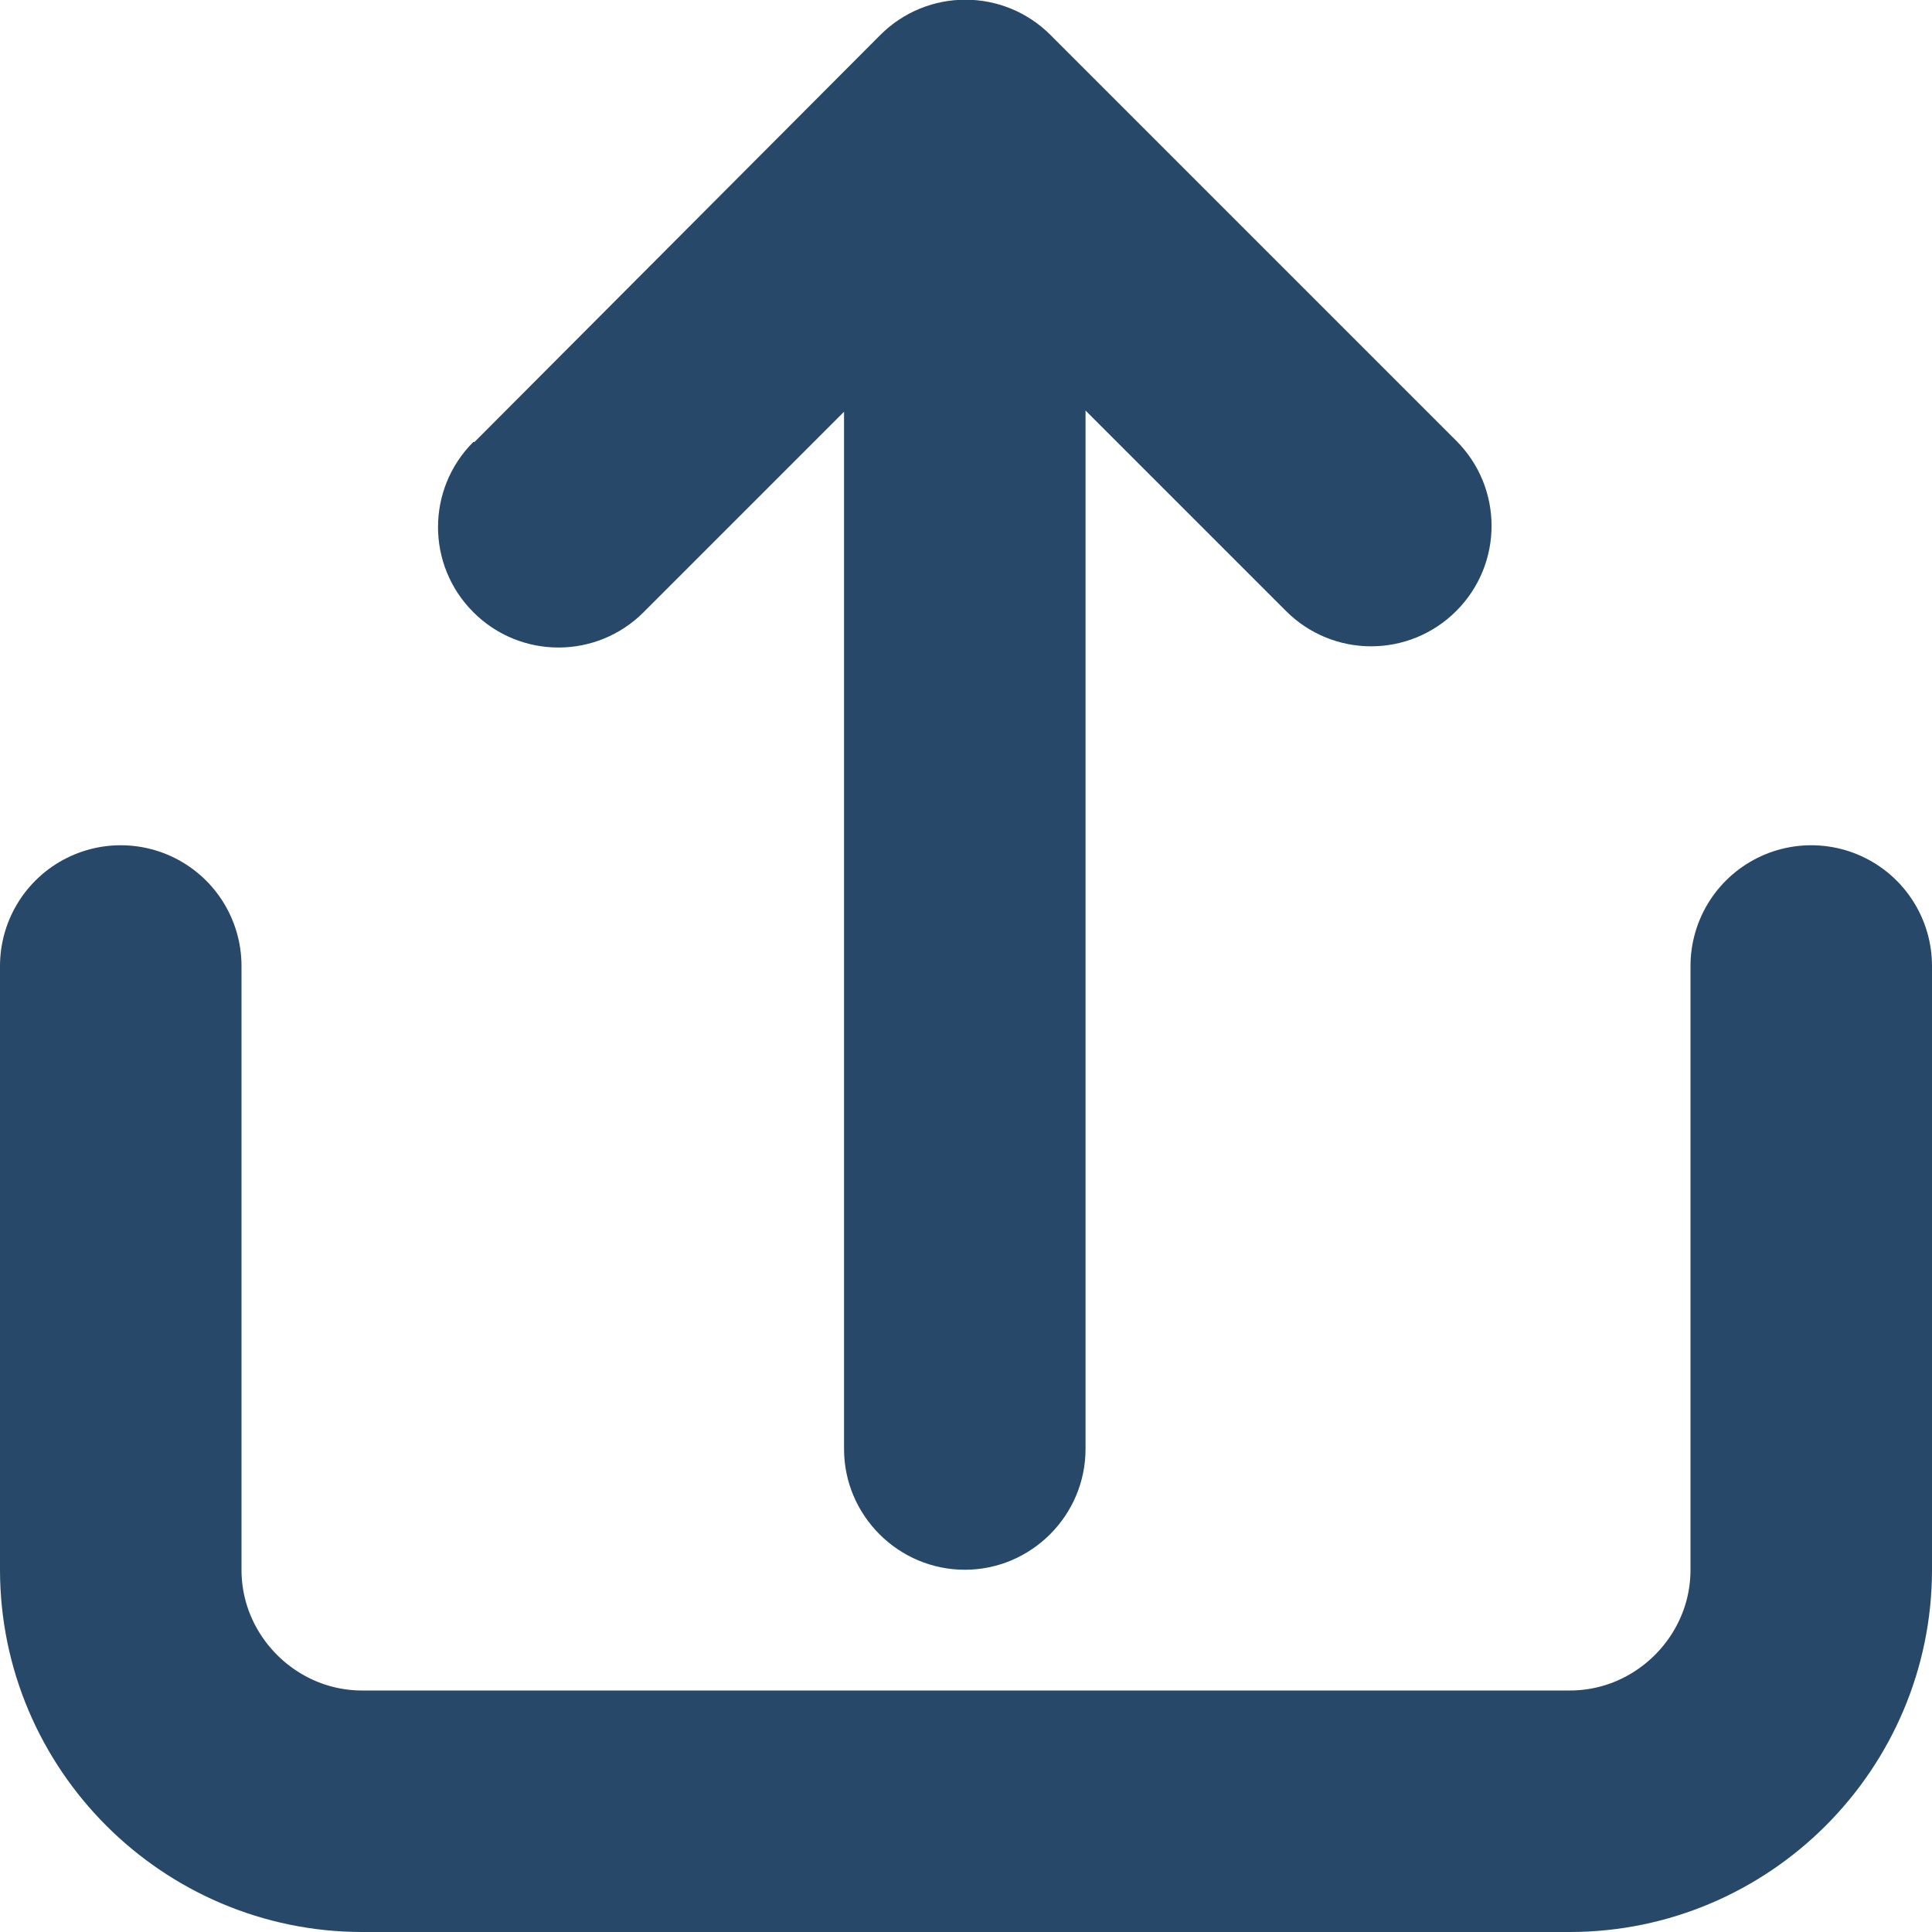
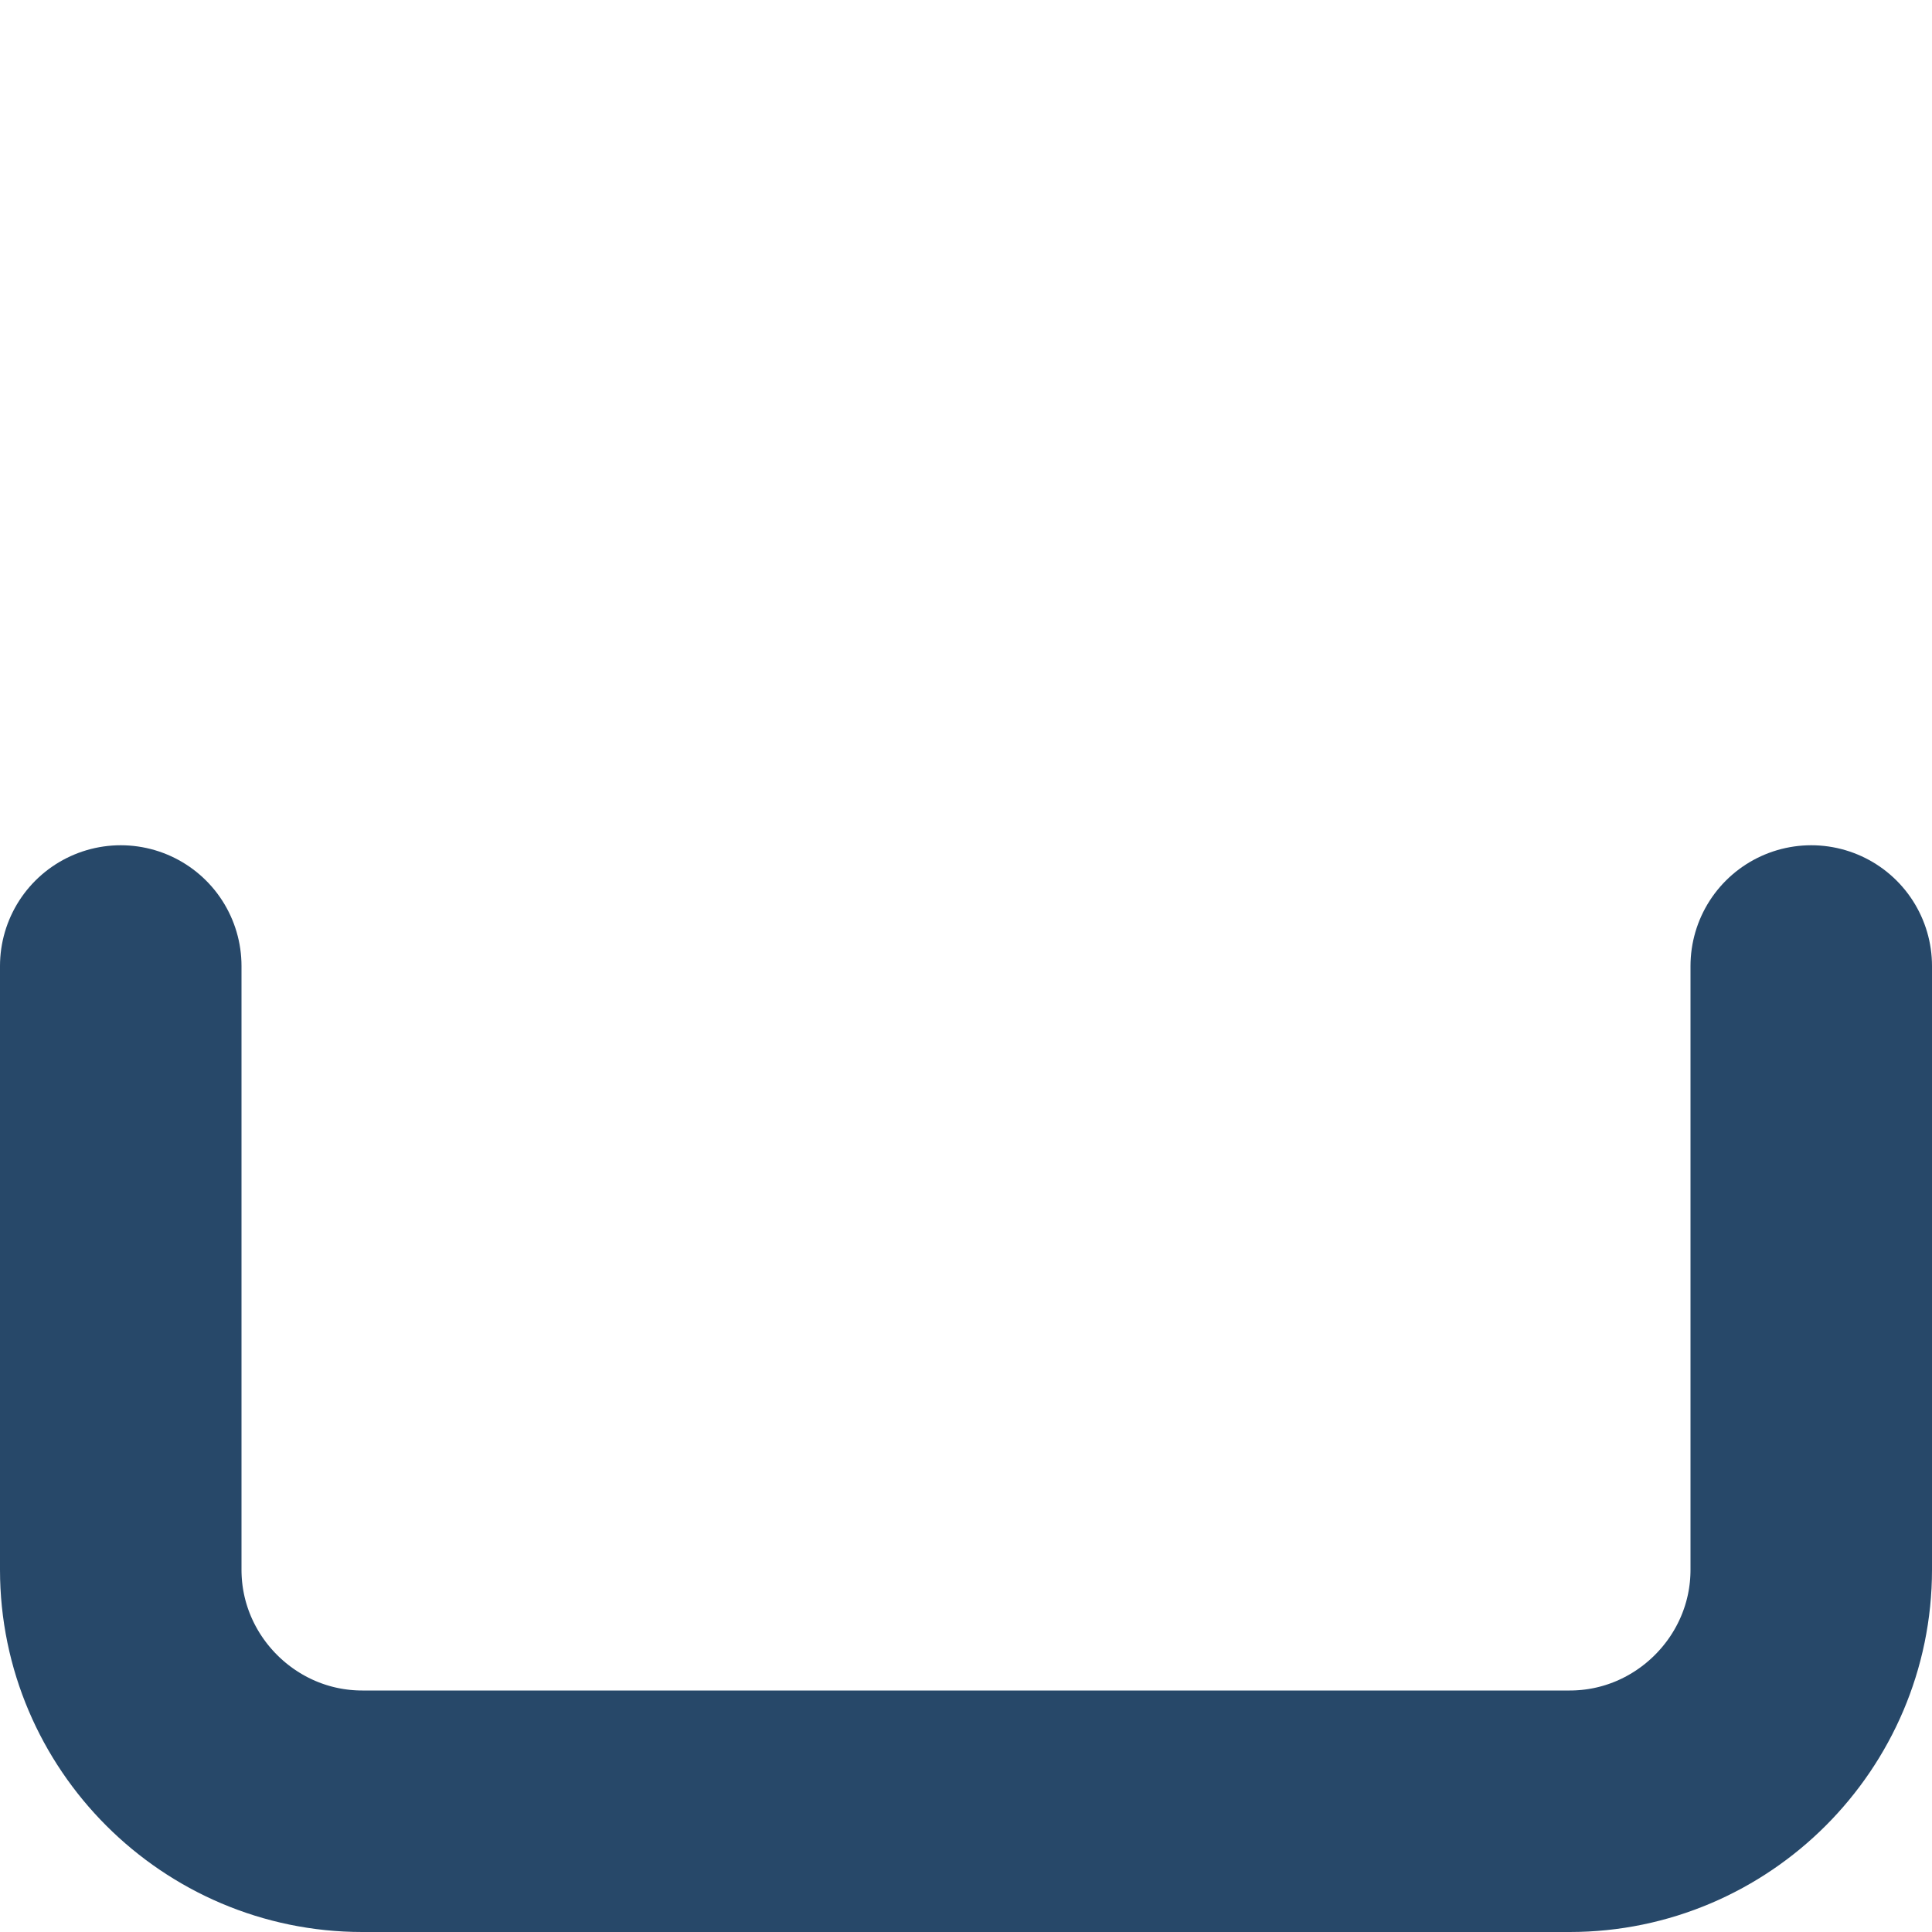
<svg xmlns="http://www.w3.org/2000/svg" id="a" width="16" height="16" viewBox="0 0 16 16">
-   <path d="M3.93,3.66L7.29,.29c.39-.39,1.02-.39,1.41,0l3.36,3.36c.39,.39,.39,1.02,0,1.41-.39,.39-1.02,.39-1.41,0l-1.66-1.66V12c0,.55-.45,1-1,1s-1-.45-1-1V3.41l-1.66,1.66c-.39,.39-1.02,.39-1.41,0-.39-.39-.39-1.02,0-1.41Z" fill="#274869" fill-rule="evenodd" />
  <path d="M1,8v5c0,1.1,.9,2,2,2H13c1.1,0,2-.9,2-2v-5" fill="none" stroke="#274869" stroke-linecap="round" stroke-width="2" />
</svg>